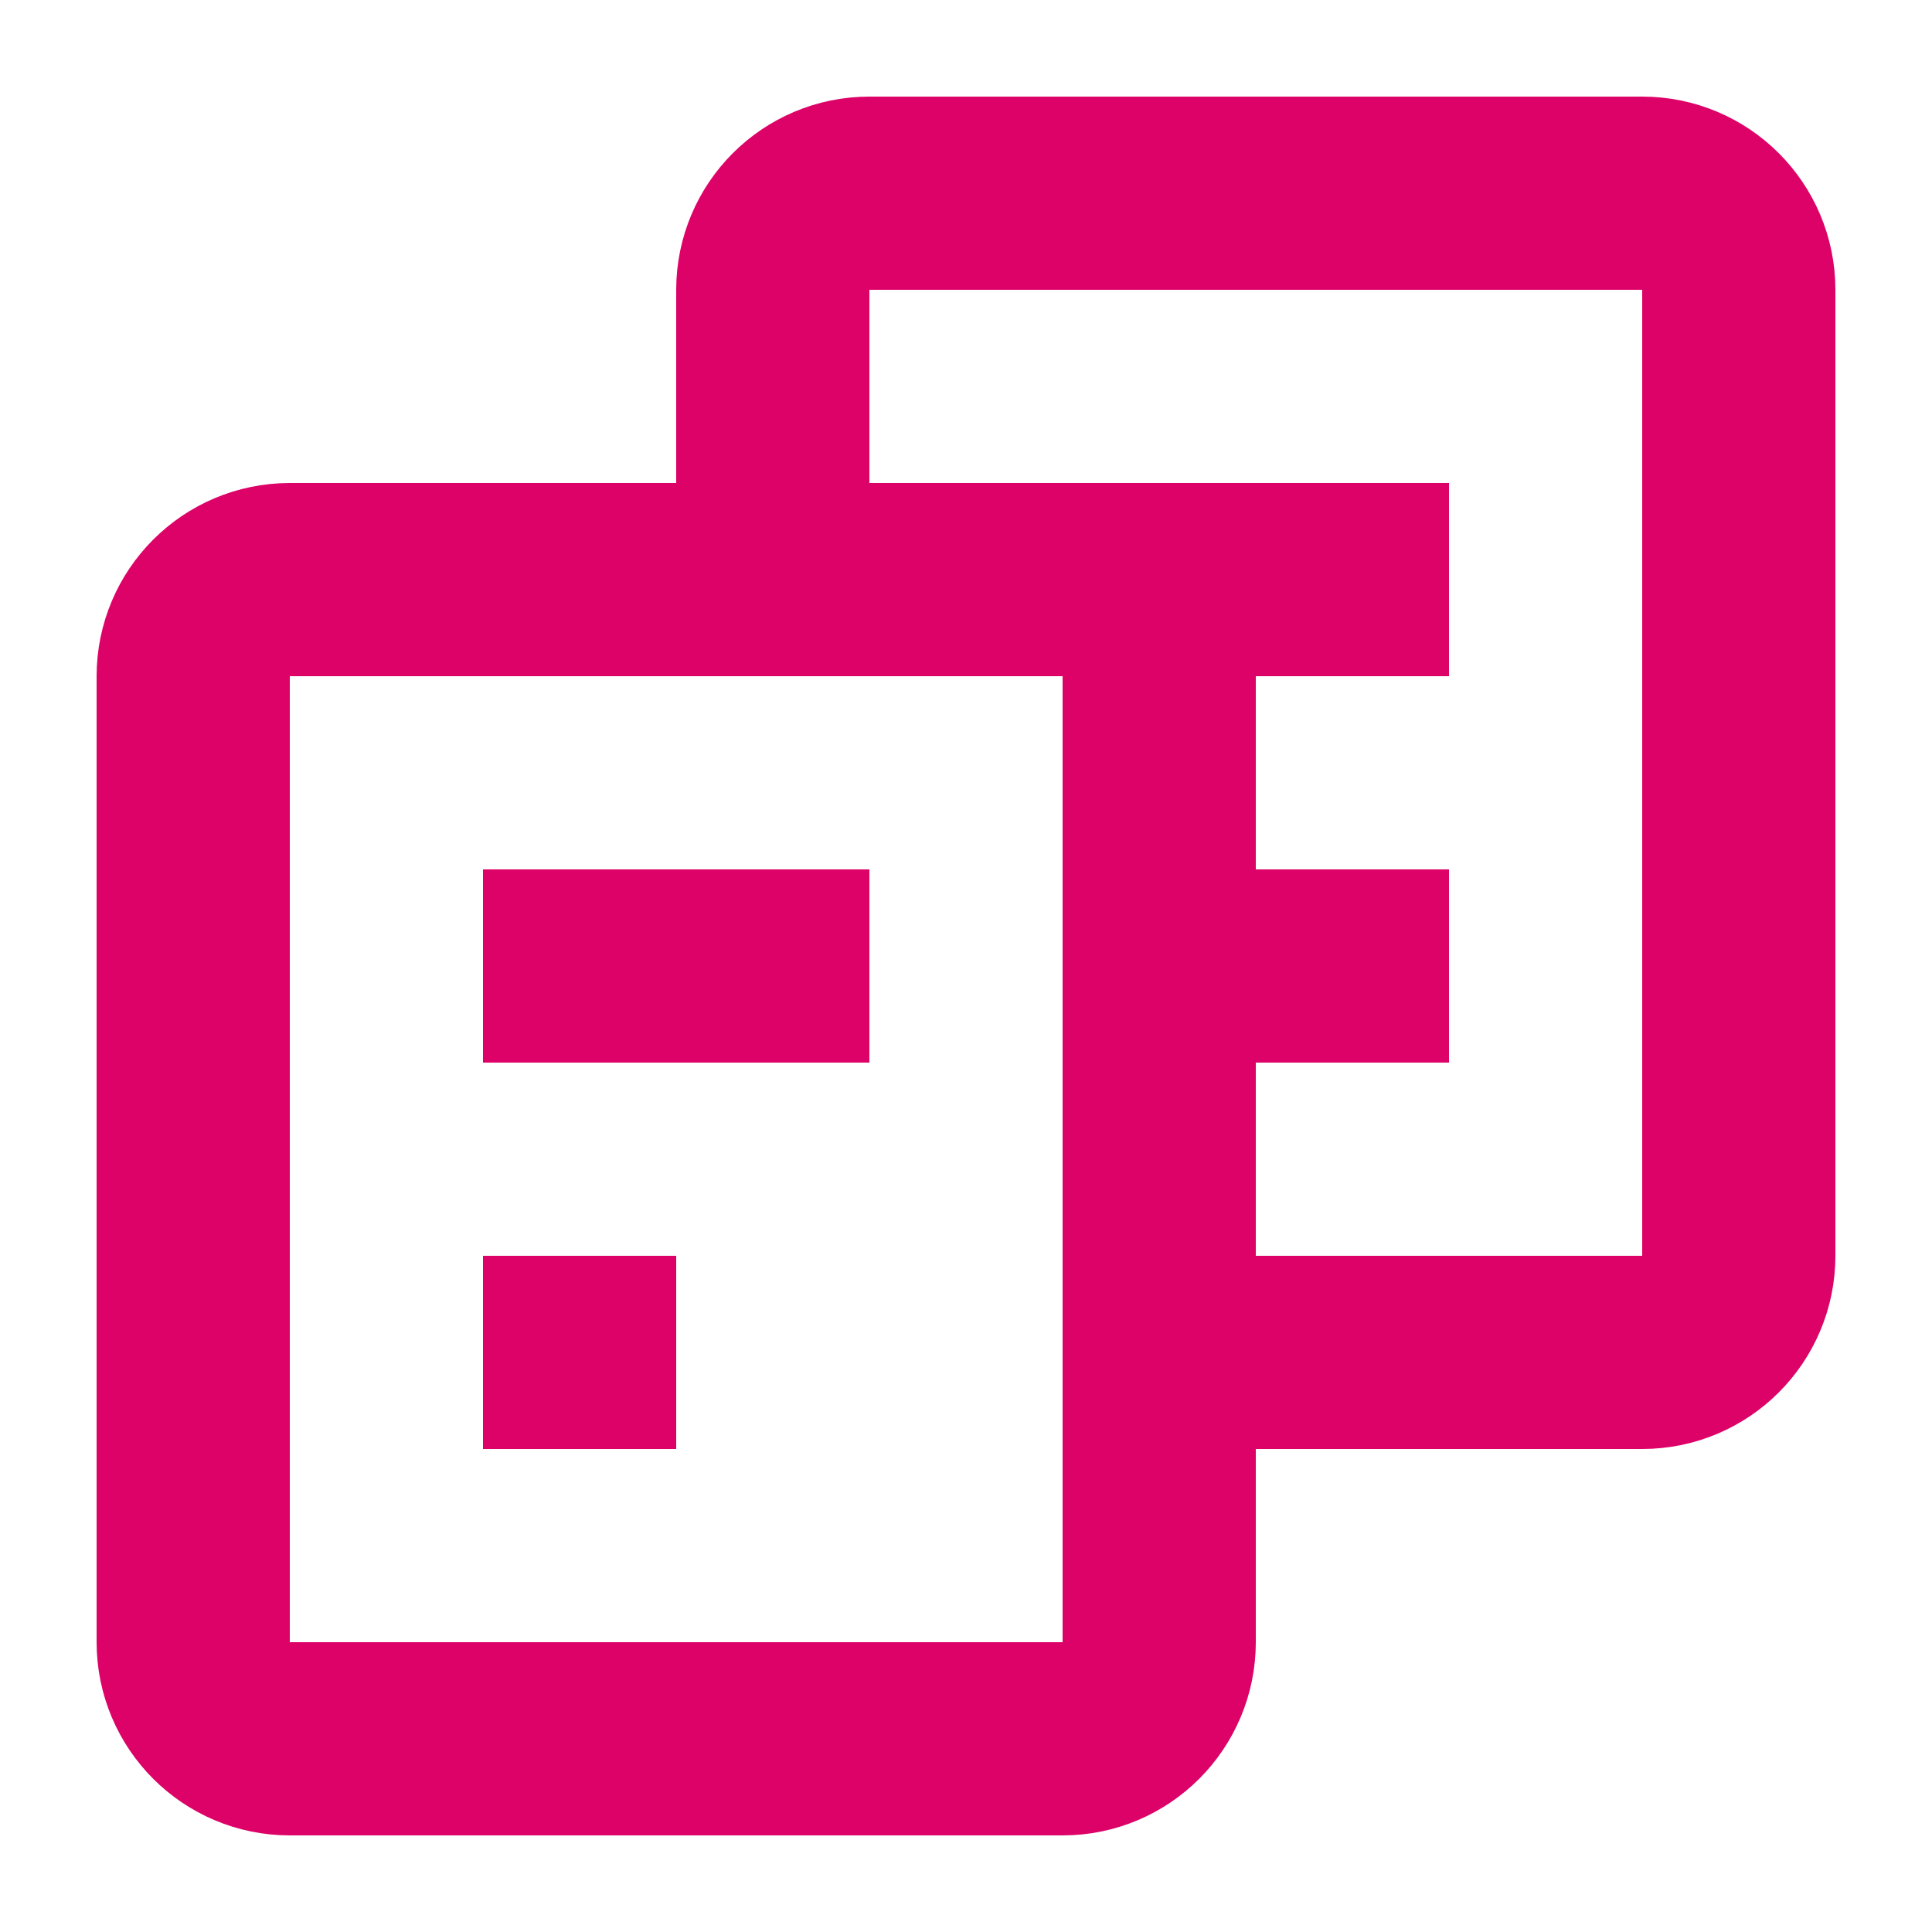
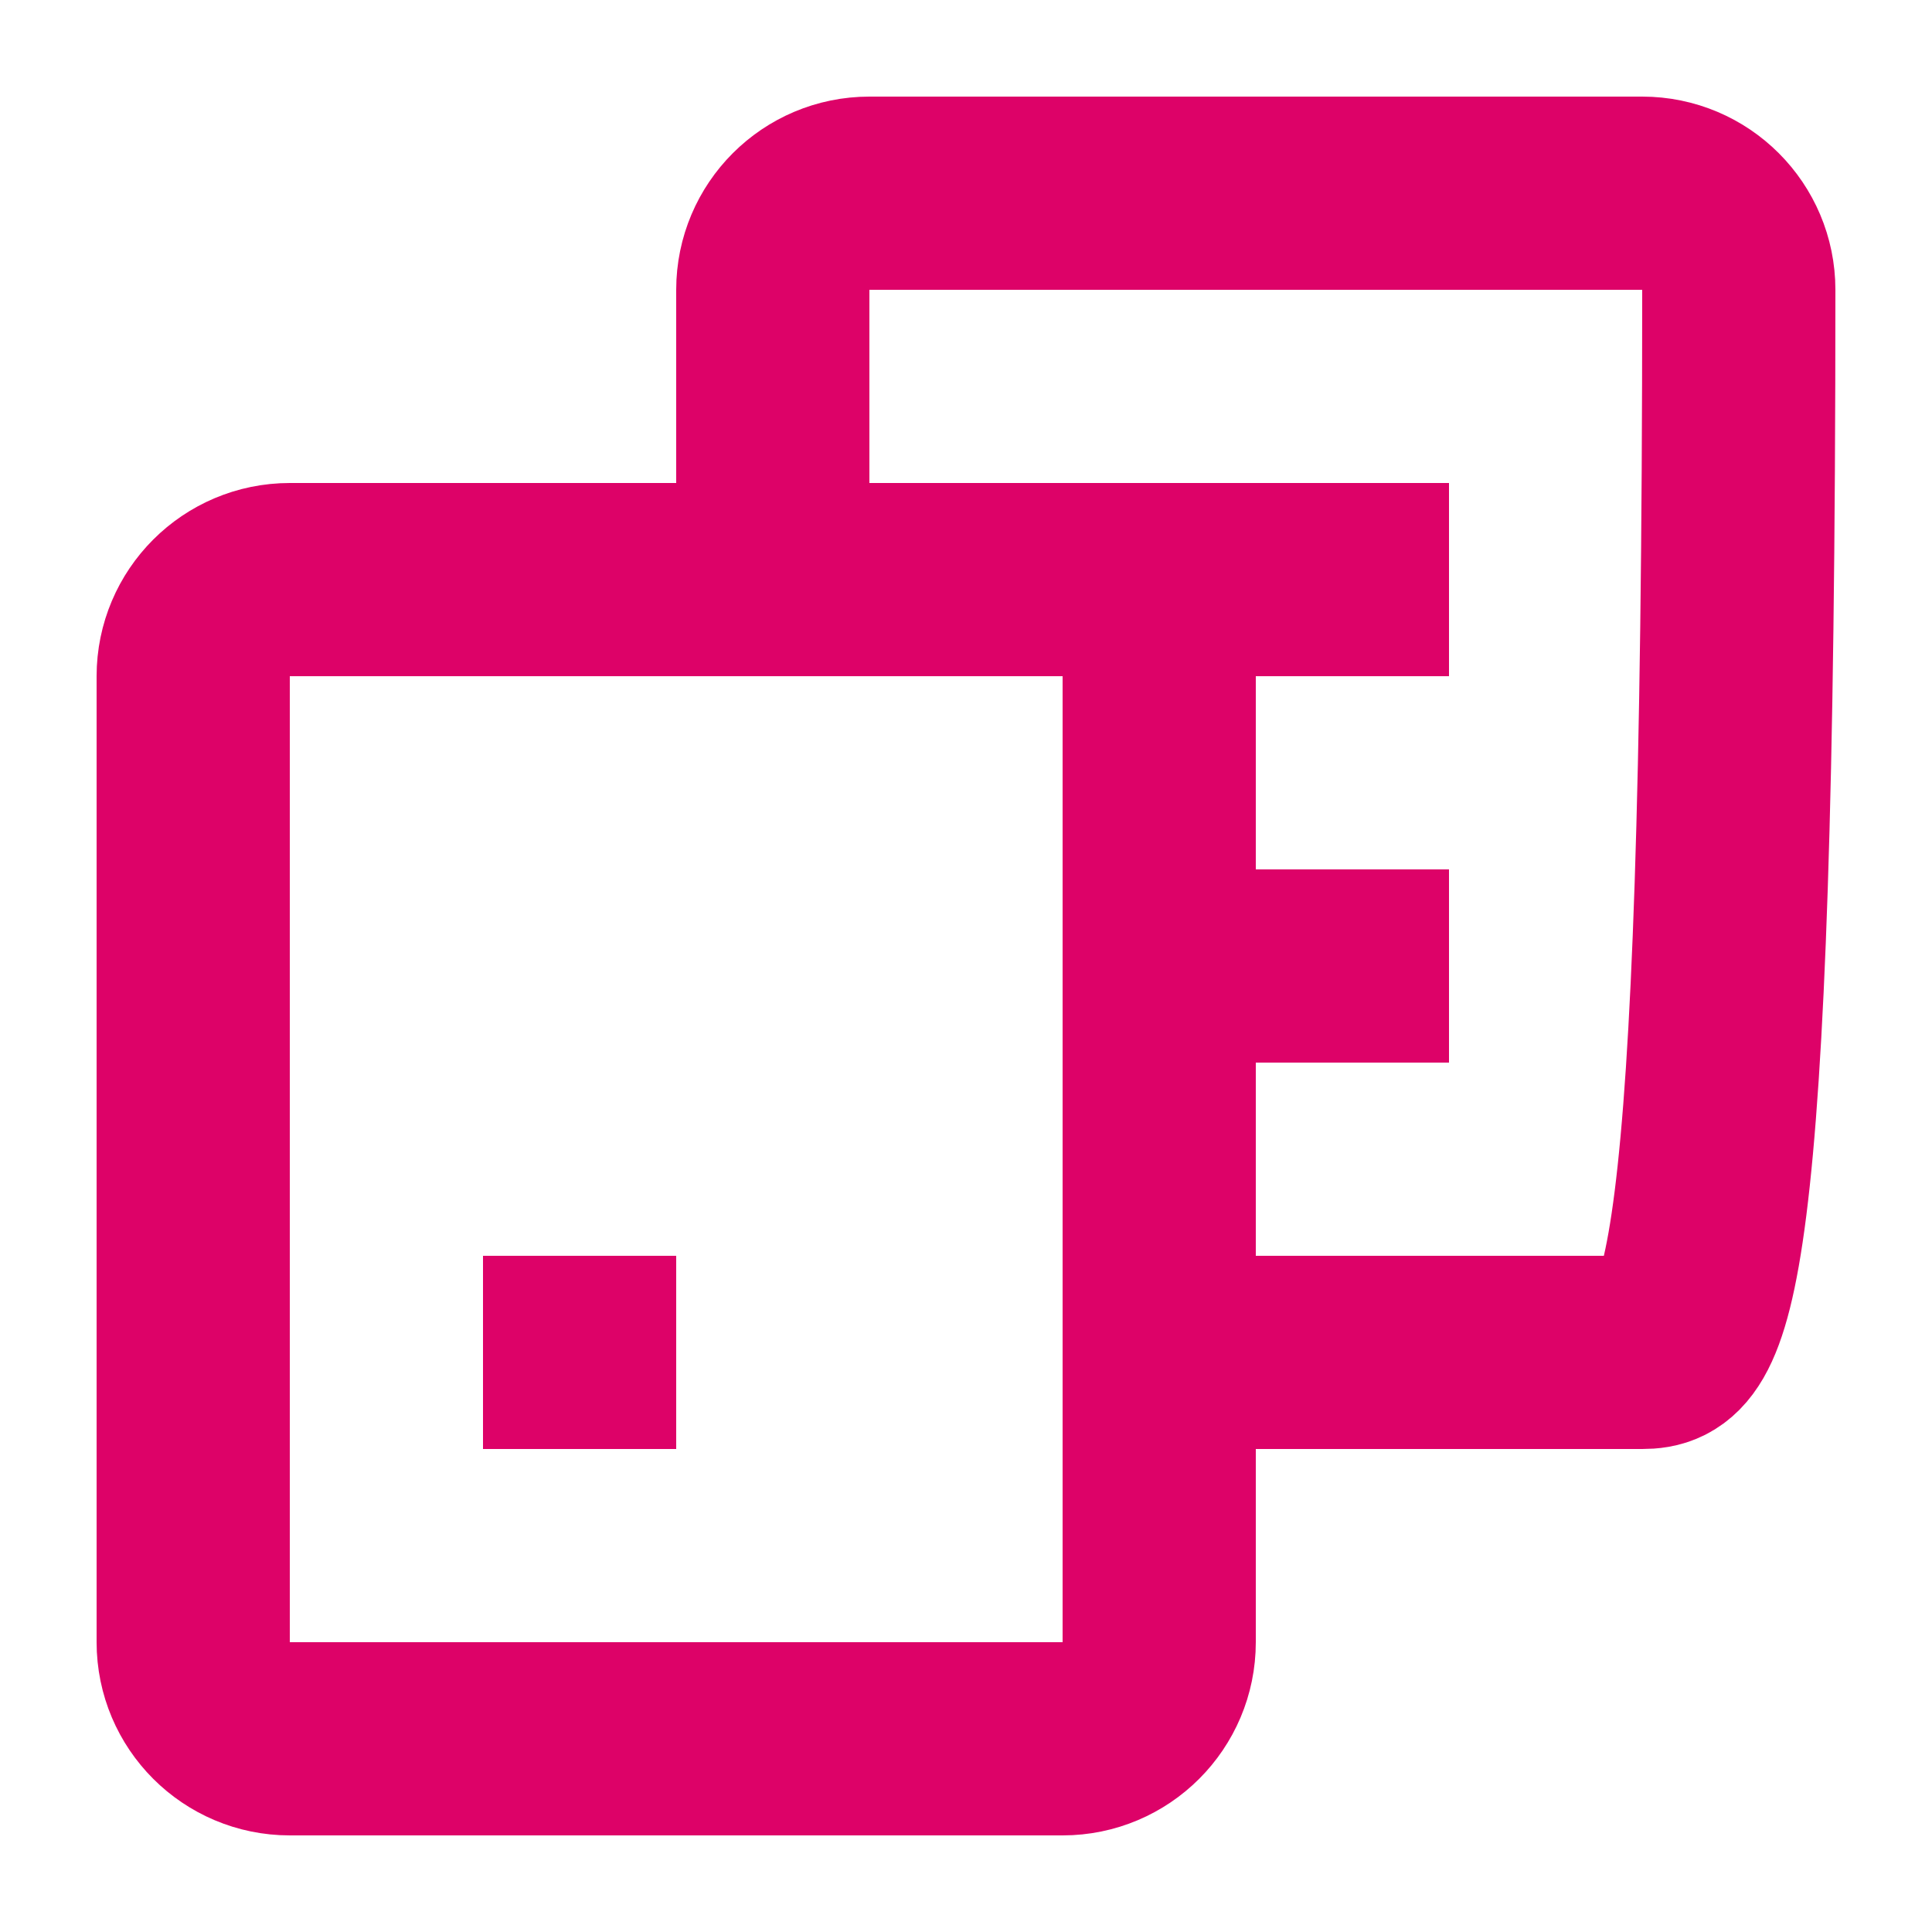
<svg xmlns="http://www.w3.org/2000/svg" width="20" height="20" viewBox="0 0 20 20" fill="none">
  <path d="M2 7C2 6.448 2.448 6 3 6H11C11.552 6 12 6.448 12 7V17C12 17.552 11.552 18 11 18H3C2.448 18 2 17.552 2 17V7Z" stroke="#DD0268" stroke-width="2" />
-   <path d="M8 6V3C8 2.448 8.448 2 9 2H17C17.552 2 18 2.448 18 3V13C18 13.552 17.552 14 17 14H12" stroke="#DD0268" stroke-width="2" />
-   <path d="M5 10H9" stroke="#DD0268" stroke-width="2" />
+   <path d="M8 6V3C8 2.448 8.448 2 9 2H17C17.552 2 18 2.448 18 3C18 13.552 17.552 14 17 14H12" stroke="#DD0268" stroke-width="2" />
  <path d="M11 6H15" stroke="#DD0268" stroke-width="2" />
  <path d="M11 10H15" stroke="#DD0268" stroke-width="2" />
  <path d="M5 14H7" stroke="#DD0268" stroke-width="2" />
</svg>